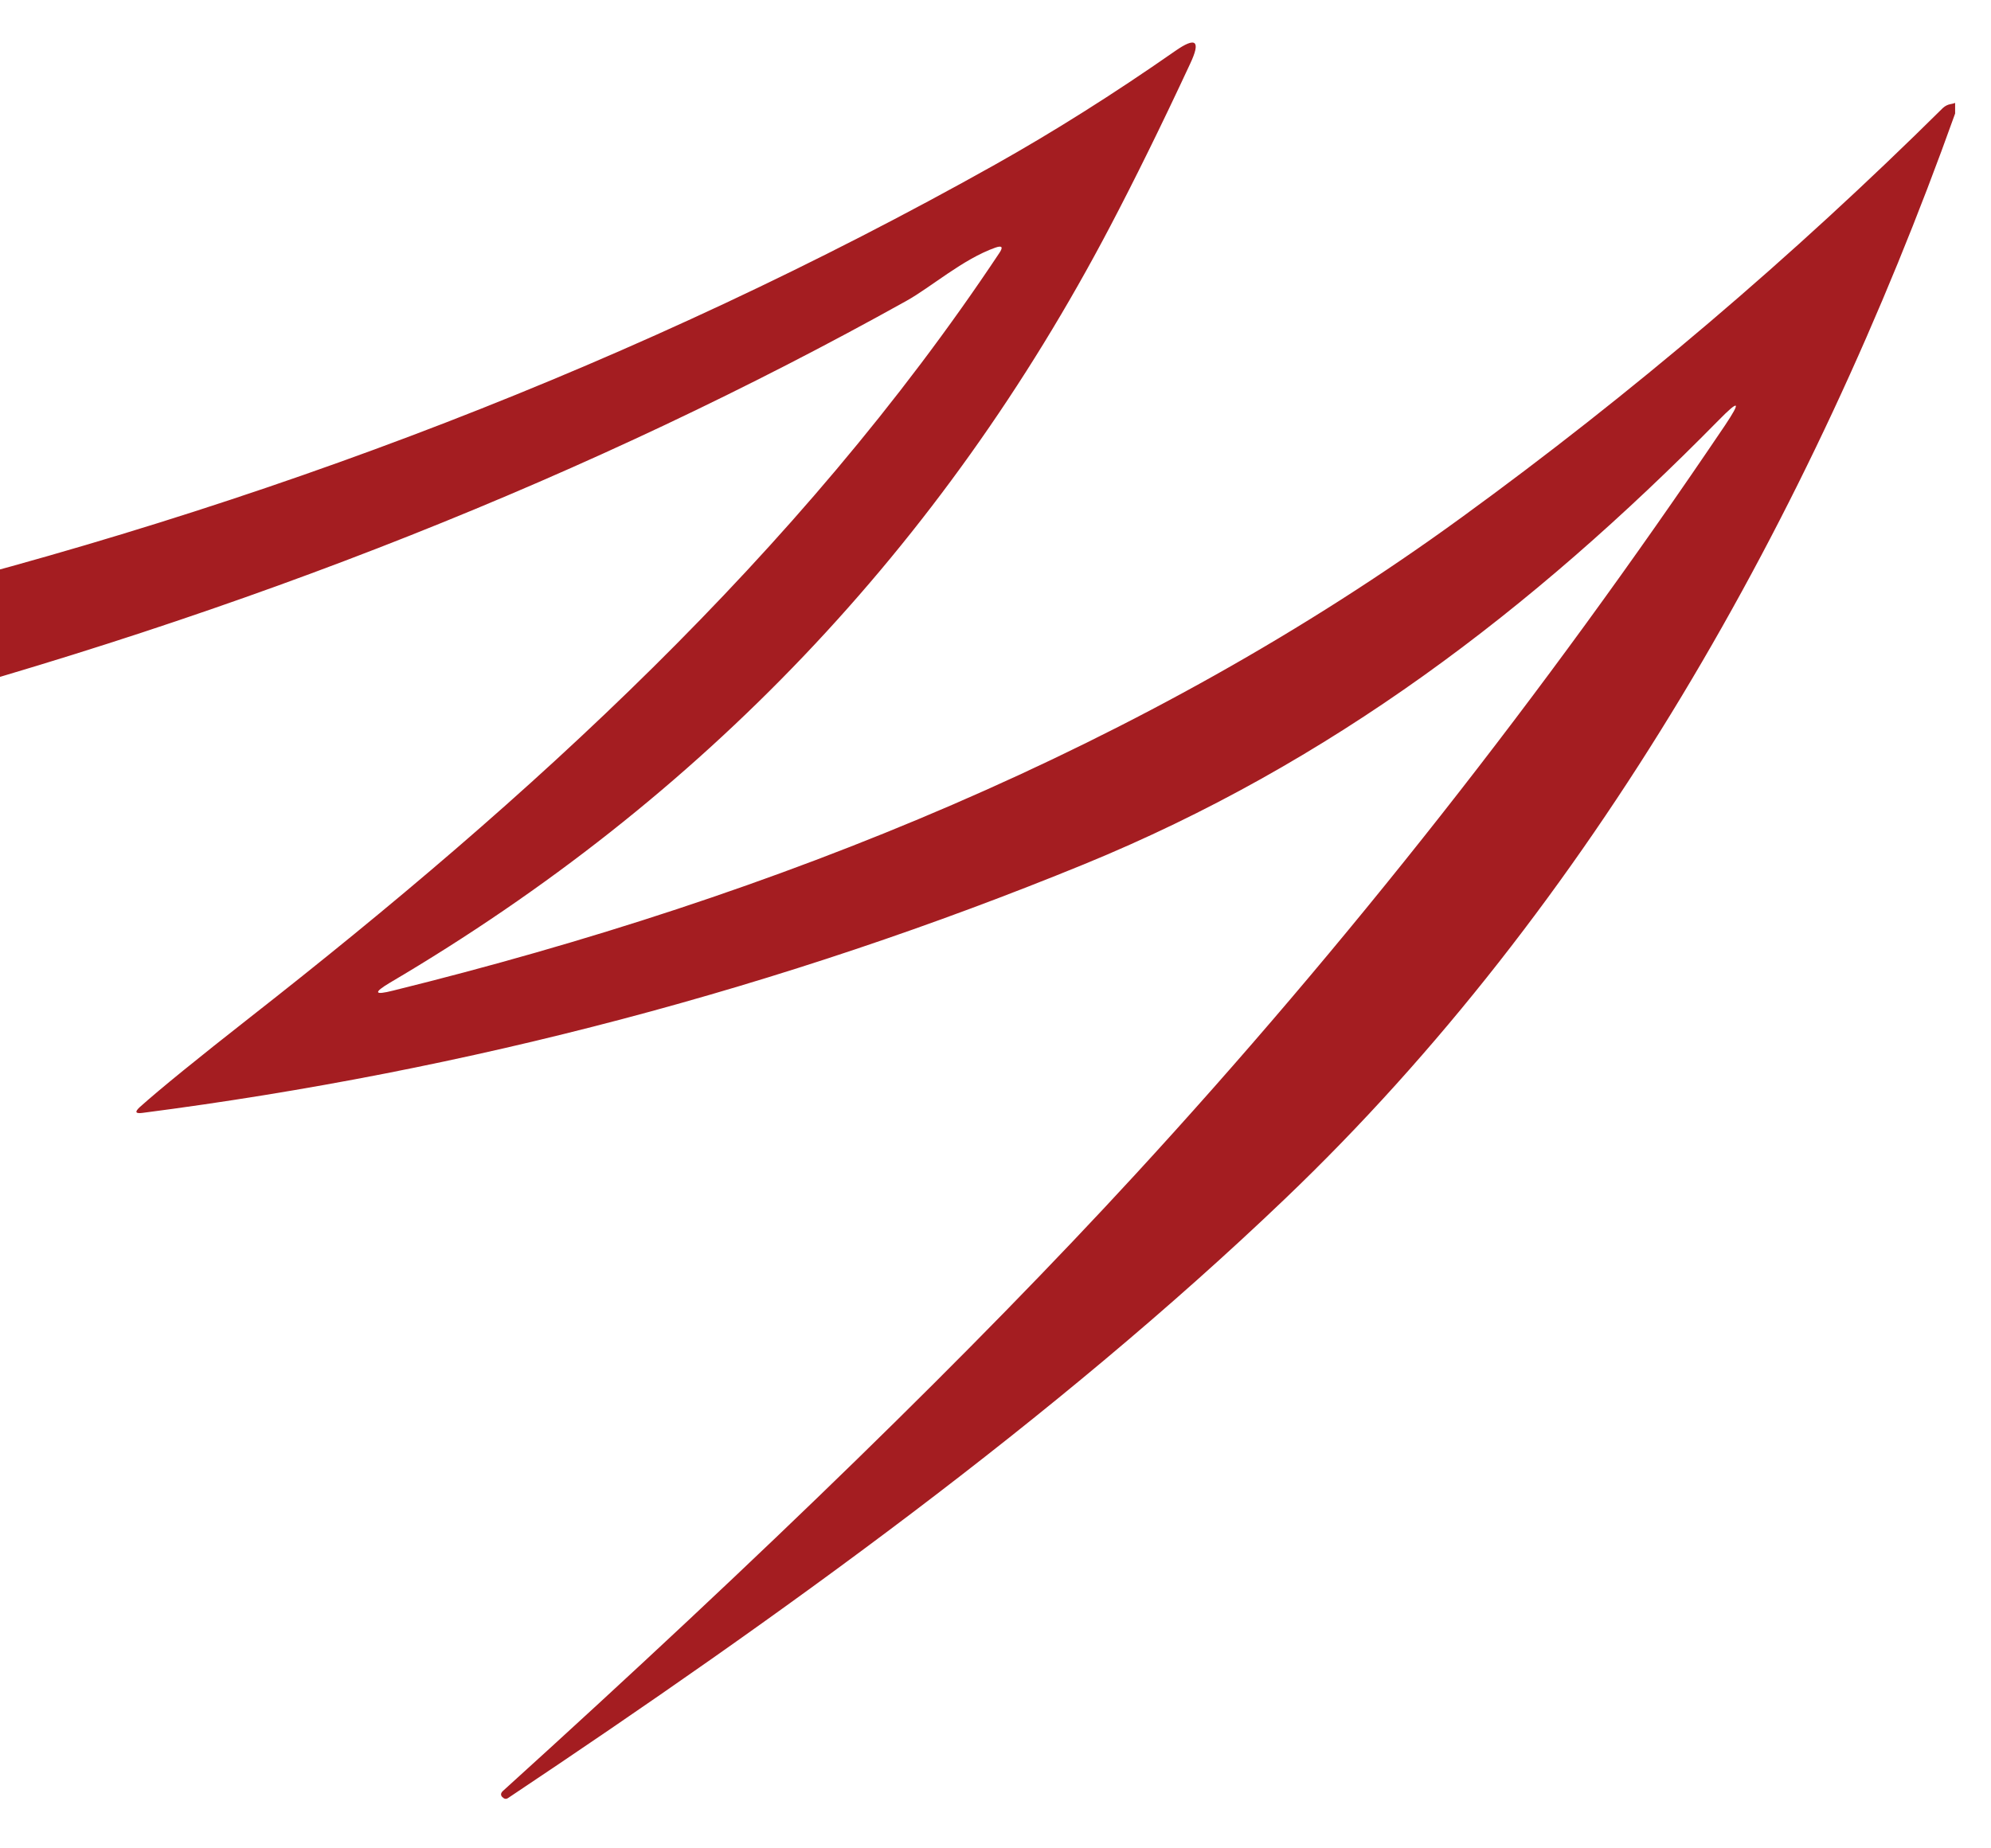
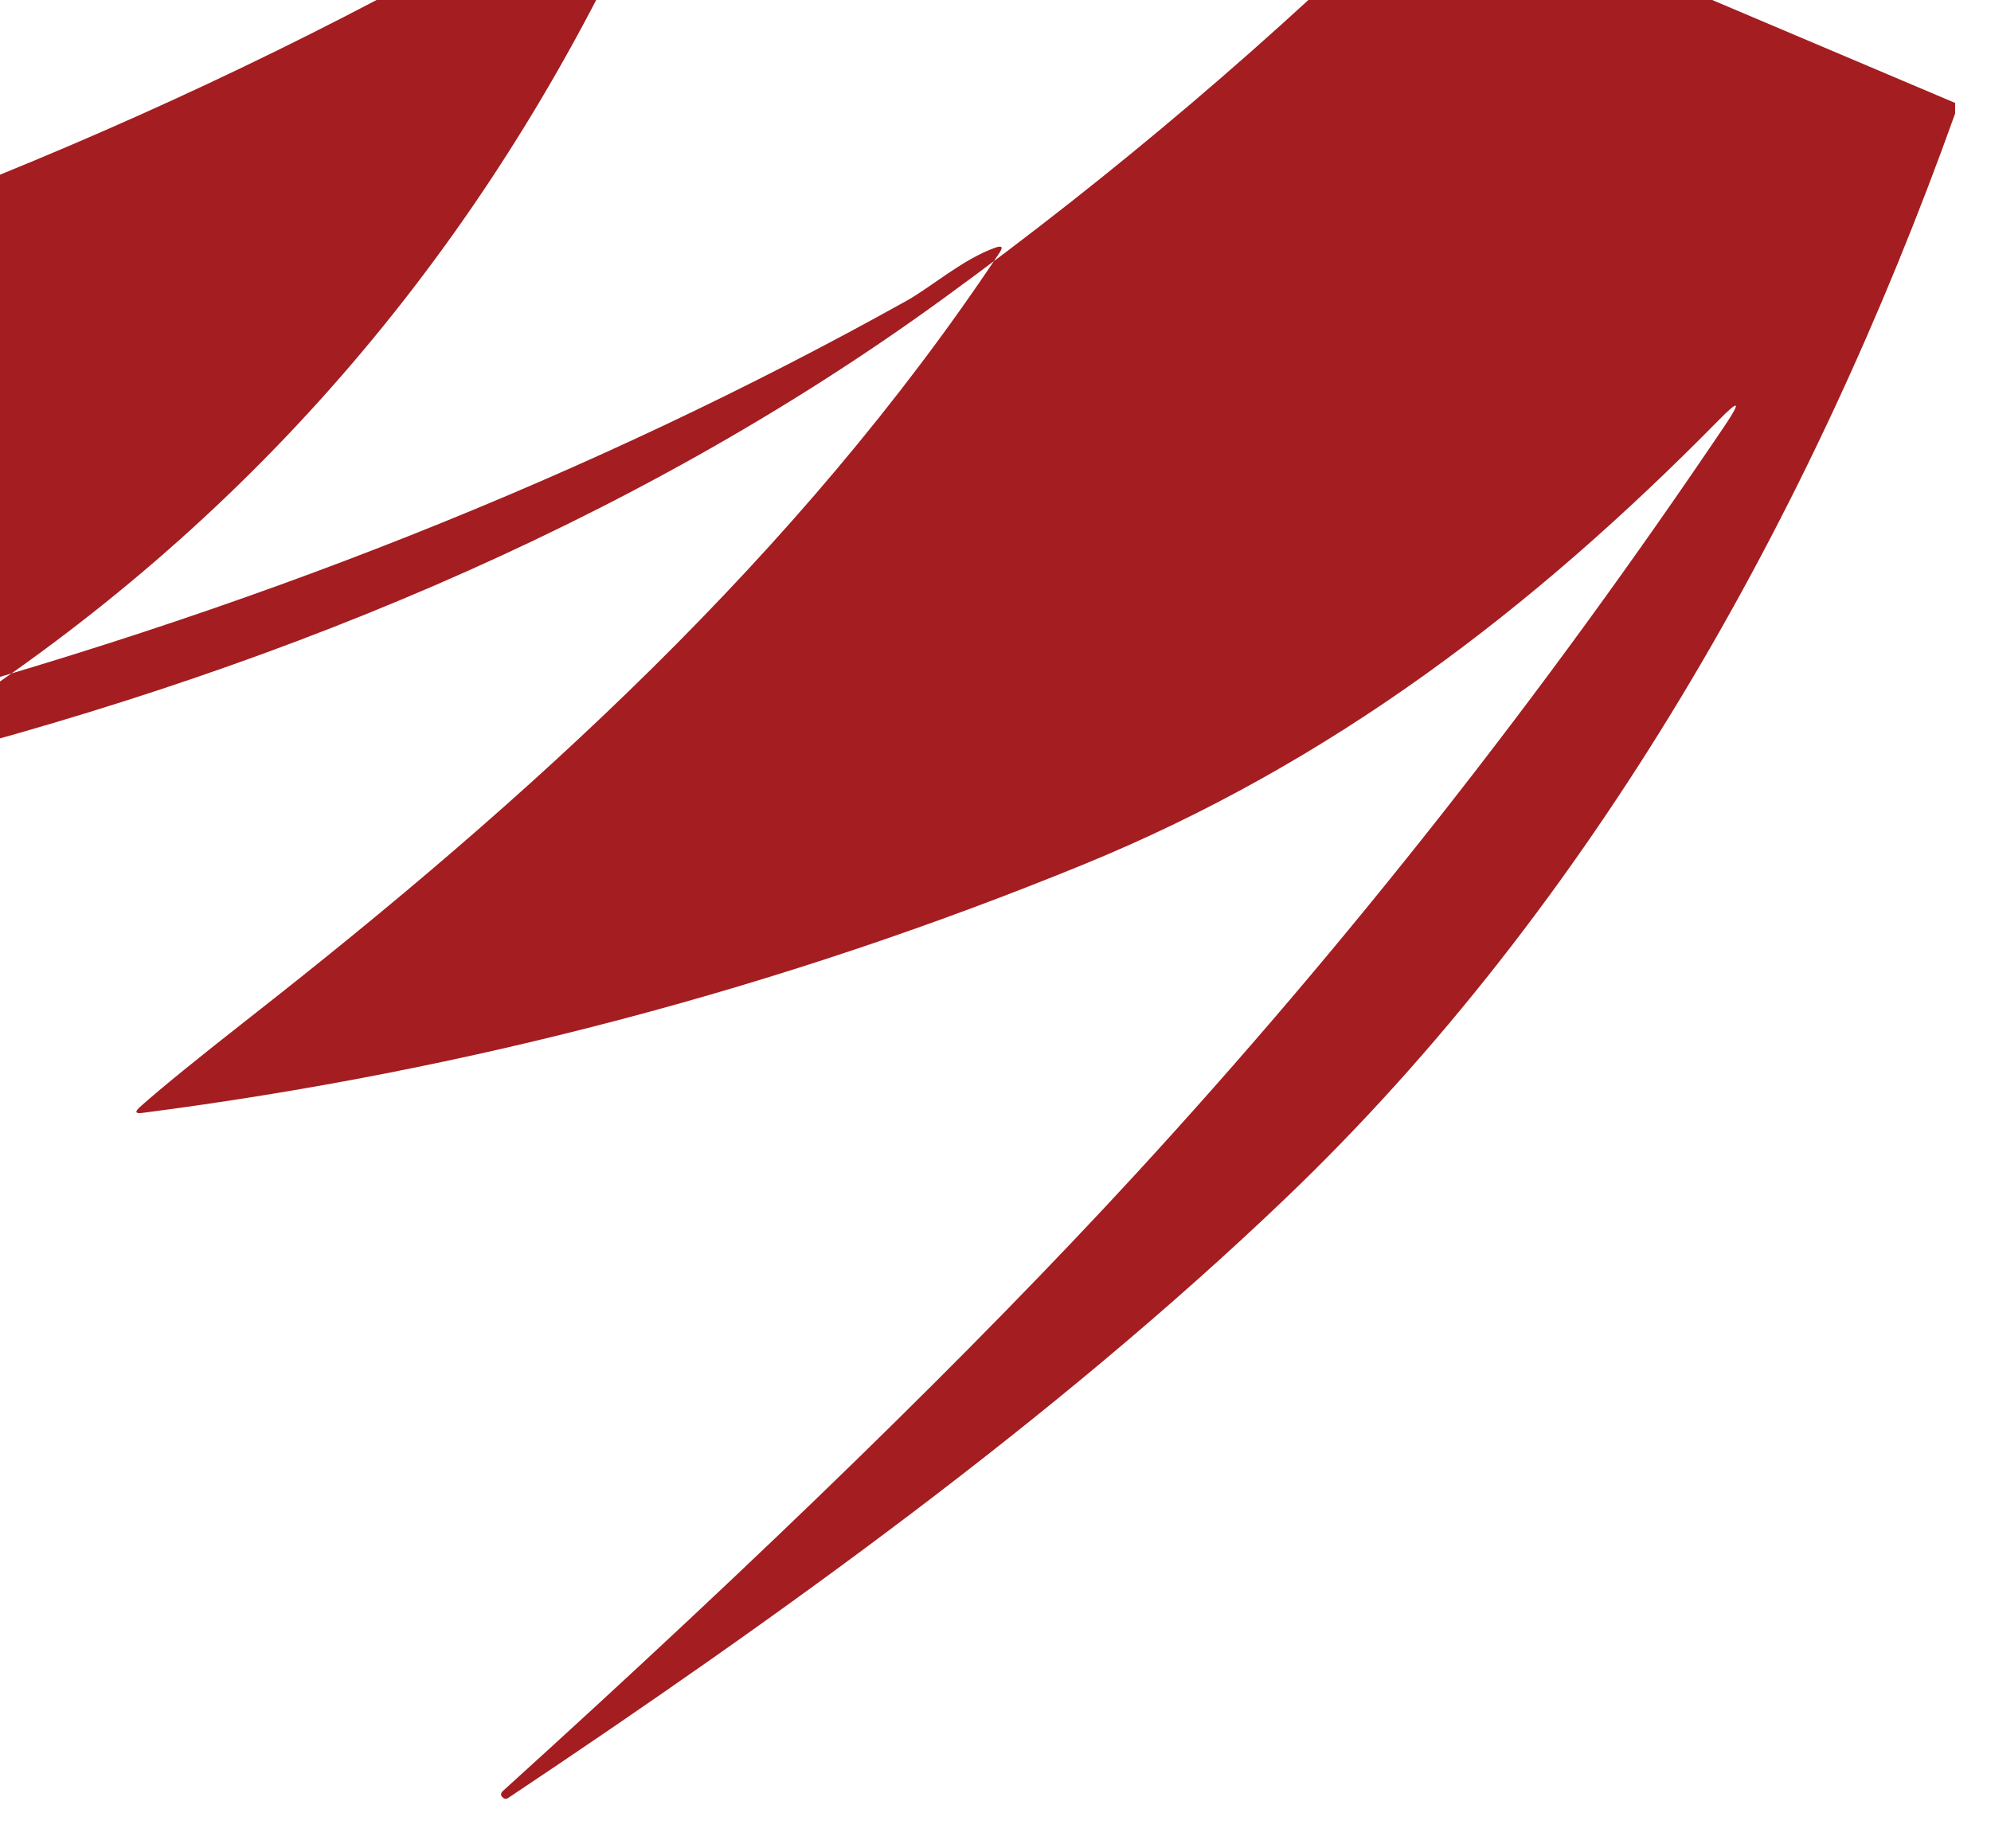
<svg xmlns="http://www.w3.org/2000/svg" width="111" height="103.045" version="1.2">
  <g class="layer">
    <title>Layer 1</title>
-     <path d="m109,5.74l0,0.59c-7.99,22.36 -20.24,44.17 -37.38,60.54c-12.81,12.25 -28.23,23.34 -43.27,33.38c-0.12,0.09 -0.23,0.08 -0.33,-0.03l-0.01,0c-0.11,-0.11 -0.1,-0.23 0.03,-0.35c14.58,-13.21 26.33,-24.67 35.24,-34.36c11.79,-12.82 22.75,-26.75 32.89,-41.79c0.91,-1.36 0.8,-1.46 -0.35,-0.29c-10.45,10.62 -21.66,19.14 -35.37,24.76c-16.84,6.89 -34.34,11.52 -52.51,13.87c-0.39,0.05 -0.44,-0.05 -0.15,-0.32c1.15,-1.03 3.21,-2.7 6.18,-5.03c15.4,-12.06 30.54,-25.74 41.75,-42.61c0.22,-0.33 0.14,-0.42 -0.23,-0.29c-1.81,0.64 -3.59,2.21 -4.96,2.97c-17.44,9.72 -36.88,17.44 -58.33,23.16c-28.98,7.73 -57.71,11.44 -86.18,11.13c-17.4,-0.19 -37.74,-2.38 -61.01,-6.57c-20.79,-3.75 -41.48,-8.73 -62.05,-14.96c-0.25,-0.08 -0.52,-0.07 -0.77,0.03c-19.73,7.75 -39.64,13.92 -60.21,17.69c-19.51,3.57 -40.52,6.71 -60.21,9.35c-0.35,0.05 -0.53,0.25 -0.53,0.61c0.03,5.92 -1.66,10.71 -5.86,15.56c-2.39,2.77 -4.32,4.87 -5.77,6.31c-1.18,1.17 -1.59,0.95 -1.22,-0.68c0.86,-3.85 0.74,-8.18 -0.37,-13c-0.09,-0.38 -0.32,-0.56 -0.71,-0.55c-1.42,0.05 -4.02,0.01 -7.81,-0.12c-6.5,-0.21 -11.81,-2.9 -17.09,-6.69c-0.28,-0.21 -0.57,-0.22 -0.88,-0.04c-9.55,5.69 -17.15,12.94 -22.8,21.73c-1.01,1.58 -1.41,1.44 -1.2,-0.42c0.93,-8.17 3.47,-15.49 11.32,-19.75c5.08,-2.77 9.61,-4.49 13.59,-5.17c0.32,-0.06 0.62,-0.01 0.91,0.16c6.76,3.95 14.6,6.26 23.52,6.93c0.93,0.07 1.57,0.18 1.93,0.33c2.04,0.85 2.76,4.33 2.62,6.21c-0.14,2.02 -0.22,3.16 -0.24,3.41c-0.07,0.95 0.17,1.04 0.71,0.25c3.5,-5.14 7.73,-13.95 5.06,-20.01c-0.8,-1.81 -2.61,-3.98 -5.43,-6.51c-5.02,-4.5 -18.67,-14.06 -25.34,-11.02c-1.41,0.64 -3.8,1.61 -7.17,2.92c-3.12,1.21 -5.59,0.44 -7.41,-2.31c-0.69,-1.04 -1.87,-3.21 -3.56,-6.51c-0.51,-0.99 -0.27,-1.23 0.72,-0.72c2.7,1.39 5.46,2.54 8.28,3.46c2.41,0.78 4.6,0.75 6.57,-0.1c2.55,-1.09 4.25,-2.85 5.08,-5.29c0.1,-0.31 0.07,-0.6 -0.09,-0.87c-1.9,-3.2 -8.91,-5.12 -12.66,-5.99c-13.49,-3.14 -22.08,-2.68 -40.05,-2.89c-0.47,-0.01 -0.82,0.19 -1.05,0.59c-3.95,6.82 -8.68,12.51 -14.21,17.08c-5.64,4.66 -11.74,6.92 -18.85,6.95c-10.4,0.05 -19.82,-2.19 -29.86,-4.91c-2.94,-0.8 -2.89,-1.2 0.16,-1.19c9.82,0.01 19.04,-0.7 27.67,-2.13c5.93,-0.98 11.46,-2.76 16.51,-6.02c5.72,-3.69 10.88,-8.35 15.49,-13.97c0.31,-0.39 0.72,-0.62 1.22,-0.71c9.1,-1.55 18.2,-2.24 27.29,-2.07c12.05,0.22 22.66,3.84 31.85,10.86c0.47,0.36 1.1,1.25 1.91,2.68c1.07,1.89 0.18,5.35 -0.36,6.88c-0.14,0.39 0.1,0.82 0.51,0.89c4.63,0.86 8.6,1.43 12.21,4.07c5.88,4.29 13.18,10.94 14.69,18.29c0.05,0.25 0.2,0.36 0.46,0.31c41.79,-8.09 81.77,-21.22 119.93,-39.38c0.31,-0.15 0.62,-0.14 0.93,0.03c8.64,4.81 18.26,8.88 28.86,12.23c36.56,11.54 75.55,15.54 113.75,15.47c45.11,-0.08 91.17,-10.58 130.46,-32.61c3.26,-1.83 6.61,-3.94 10.05,-6.34c1.17,-0.82 1.45,-0.58 0.84,0.71c-1.61,3.46 -3.1,6.48 -4.46,9.07c-9.37,17.86 -22.76,31.92 -40.15,42.17c-0.94,0.56 -0.88,0.71 0.18,0.44c21.29,-5.26 41.97,-13.57 59.57,-26.39c9.5,-6.91 18.44,-14.52 26.83,-22.83c0.12,-0.11 0.26,-0.18 0.41,-0.21c0.09,-0.01 0.18,-0.04 0.27,-0.07z" fill="#a41d21" id="svg_1" />
+     <path d="m109,5.74l0,0.59c-7.99,22.36 -20.24,44.17 -37.38,60.54c-12.81,12.25 -28.23,23.34 -43.27,33.38c-0.12,0.09 -0.23,0.08 -0.33,-0.03l-0.01,0c-0.11,-0.11 -0.1,-0.23 0.03,-0.35c14.58,-13.21 26.33,-24.67 35.24,-34.36c11.79,-12.82 22.75,-26.75 32.89,-41.79c0.91,-1.36 0.8,-1.46 -0.35,-0.29c-10.45,10.62 -21.66,19.14 -35.37,24.76c-16.84,6.89 -34.34,11.52 -52.51,13.87c-0.39,0.05 -0.44,-0.05 -0.15,-0.32c1.15,-1.03 3.21,-2.7 6.18,-5.03c15.4,-12.06 30.54,-25.74 41.75,-42.61c0.22,-0.33 0.14,-0.42 -0.23,-0.29c-1.81,0.64 -3.59,2.21 -4.96,2.97c-17.44,9.72 -36.88,17.44 -58.33,23.16c-28.98,7.73 -57.71,11.44 -86.18,11.13c-17.4,-0.19 -37.74,-2.38 -61.01,-6.57c-20.79,-3.75 -41.48,-8.73 -62.05,-14.96c-0.25,-0.08 -0.52,-0.07 -0.77,0.03c-19.73,7.75 -39.64,13.92 -60.21,17.69c-19.51,3.57 -40.52,6.71 -60.21,9.35c-0.35,0.05 -0.53,0.25 -0.53,0.61c0.03,5.92 -1.66,10.71 -5.86,15.56c-2.39,2.77 -4.32,4.87 -5.77,6.31c-1.18,1.17 -1.59,0.95 -1.22,-0.68c0.86,-3.85 0.74,-8.18 -0.37,-13c-0.09,-0.38 -0.32,-0.56 -0.71,-0.55c-1.42,0.05 -4.02,0.01 -7.81,-0.12c-6.5,-0.21 -11.81,-2.9 -17.09,-6.69c-0.28,-0.21 -0.57,-0.22 -0.88,-0.04c-9.55,5.69 -17.15,12.94 -22.8,21.73c-1.01,1.58 -1.41,1.44 -1.2,-0.42c0.93,-8.17 3.47,-15.49 11.32,-19.75c5.08,-2.77 9.61,-4.49 13.59,-5.17c0.32,-0.06 0.62,-0.01 0.91,0.16c6.76,3.95 14.6,6.26 23.52,6.93c0.93,0.07 1.57,0.18 1.93,0.33c2.04,0.85 2.76,4.33 2.62,6.21c-0.14,2.02 -0.22,3.16 -0.24,3.41c-0.07,0.95 0.17,1.04 0.71,0.25c3.5,-5.14 7.73,-13.95 5.06,-20.01c-0.8,-1.81 -2.61,-3.98 -5.43,-6.51c-5.02,-4.5 -18.67,-14.06 -25.34,-11.02c-1.41,0.64 -3.8,1.61 -7.17,2.92c-3.12,1.21 -5.59,0.44 -7.41,-2.31c-0.69,-1.04 -1.87,-3.21 -3.56,-6.51c-0.51,-0.99 -0.27,-1.23 0.72,-0.72c2.7,1.39 5.46,2.54 8.28,3.46c2.41,0.78 4.6,0.75 6.57,-0.1c2.55,-1.09 4.25,-2.85 5.08,-5.29c0.1,-0.31 0.07,-0.6 -0.09,-0.87c-1.9,-3.2 -8.91,-5.12 -12.66,-5.99c-13.49,-3.14 -22.08,-2.68 -40.05,-2.89c-0.47,-0.01 -0.82,0.19 -1.05,0.59c-3.95,6.82 -8.68,12.51 -14.21,17.08c-5.64,4.66 -11.74,6.92 -18.85,6.95c-10.4,0.05 -19.82,-2.19 -29.86,-4.91c-2.94,-0.8 -2.89,-1.2 0.16,-1.19c9.82,0.01 19.04,-0.7 27.67,-2.13c5.93,-0.98 11.46,-2.76 16.51,-6.02c5.72,-3.69 10.88,-8.35 15.49,-13.97c0.31,-0.39 0.72,-0.62 1.22,-0.71c9.1,-1.55 18.2,-2.24 27.29,-2.07c12.05,0.22 22.66,3.84 31.85,10.86c0.47,0.36 1.1,1.25 1.91,2.68c1.07,1.89 0.18,5.35 -0.36,6.88c-0.14,0.39 0.1,0.82 0.51,0.89c4.63,0.86 8.6,1.43 12.21,4.07c5.88,4.29 13.18,10.94 14.69,18.29c0.05,0.25 0.2,0.36 0.46,0.31c41.79,-8.09 81.77,-21.22 119.93,-39.38c0.31,-0.15 0.62,-0.14 0.93,0.03c36.56,11.54 75.55,15.54 113.75,15.47c45.11,-0.08 91.17,-10.58 130.46,-32.61c3.26,-1.83 6.61,-3.94 10.05,-6.34c1.17,-0.82 1.45,-0.58 0.84,0.71c-1.61,3.46 -3.1,6.48 -4.46,9.07c-9.37,17.86 -22.76,31.92 -40.15,42.17c-0.94,0.56 -0.88,0.71 0.18,0.44c21.29,-5.26 41.97,-13.57 59.57,-26.39c9.5,-6.91 18.44,-14.52 26.83,-22.83c0.12,-0.11 0.26,-0.18 0.41,-0.21c0.09,-0.01 0.18,-0.04 0.27,-0.07z" fill="#a41d21" id="svg_1" />
  </g>
</svg>